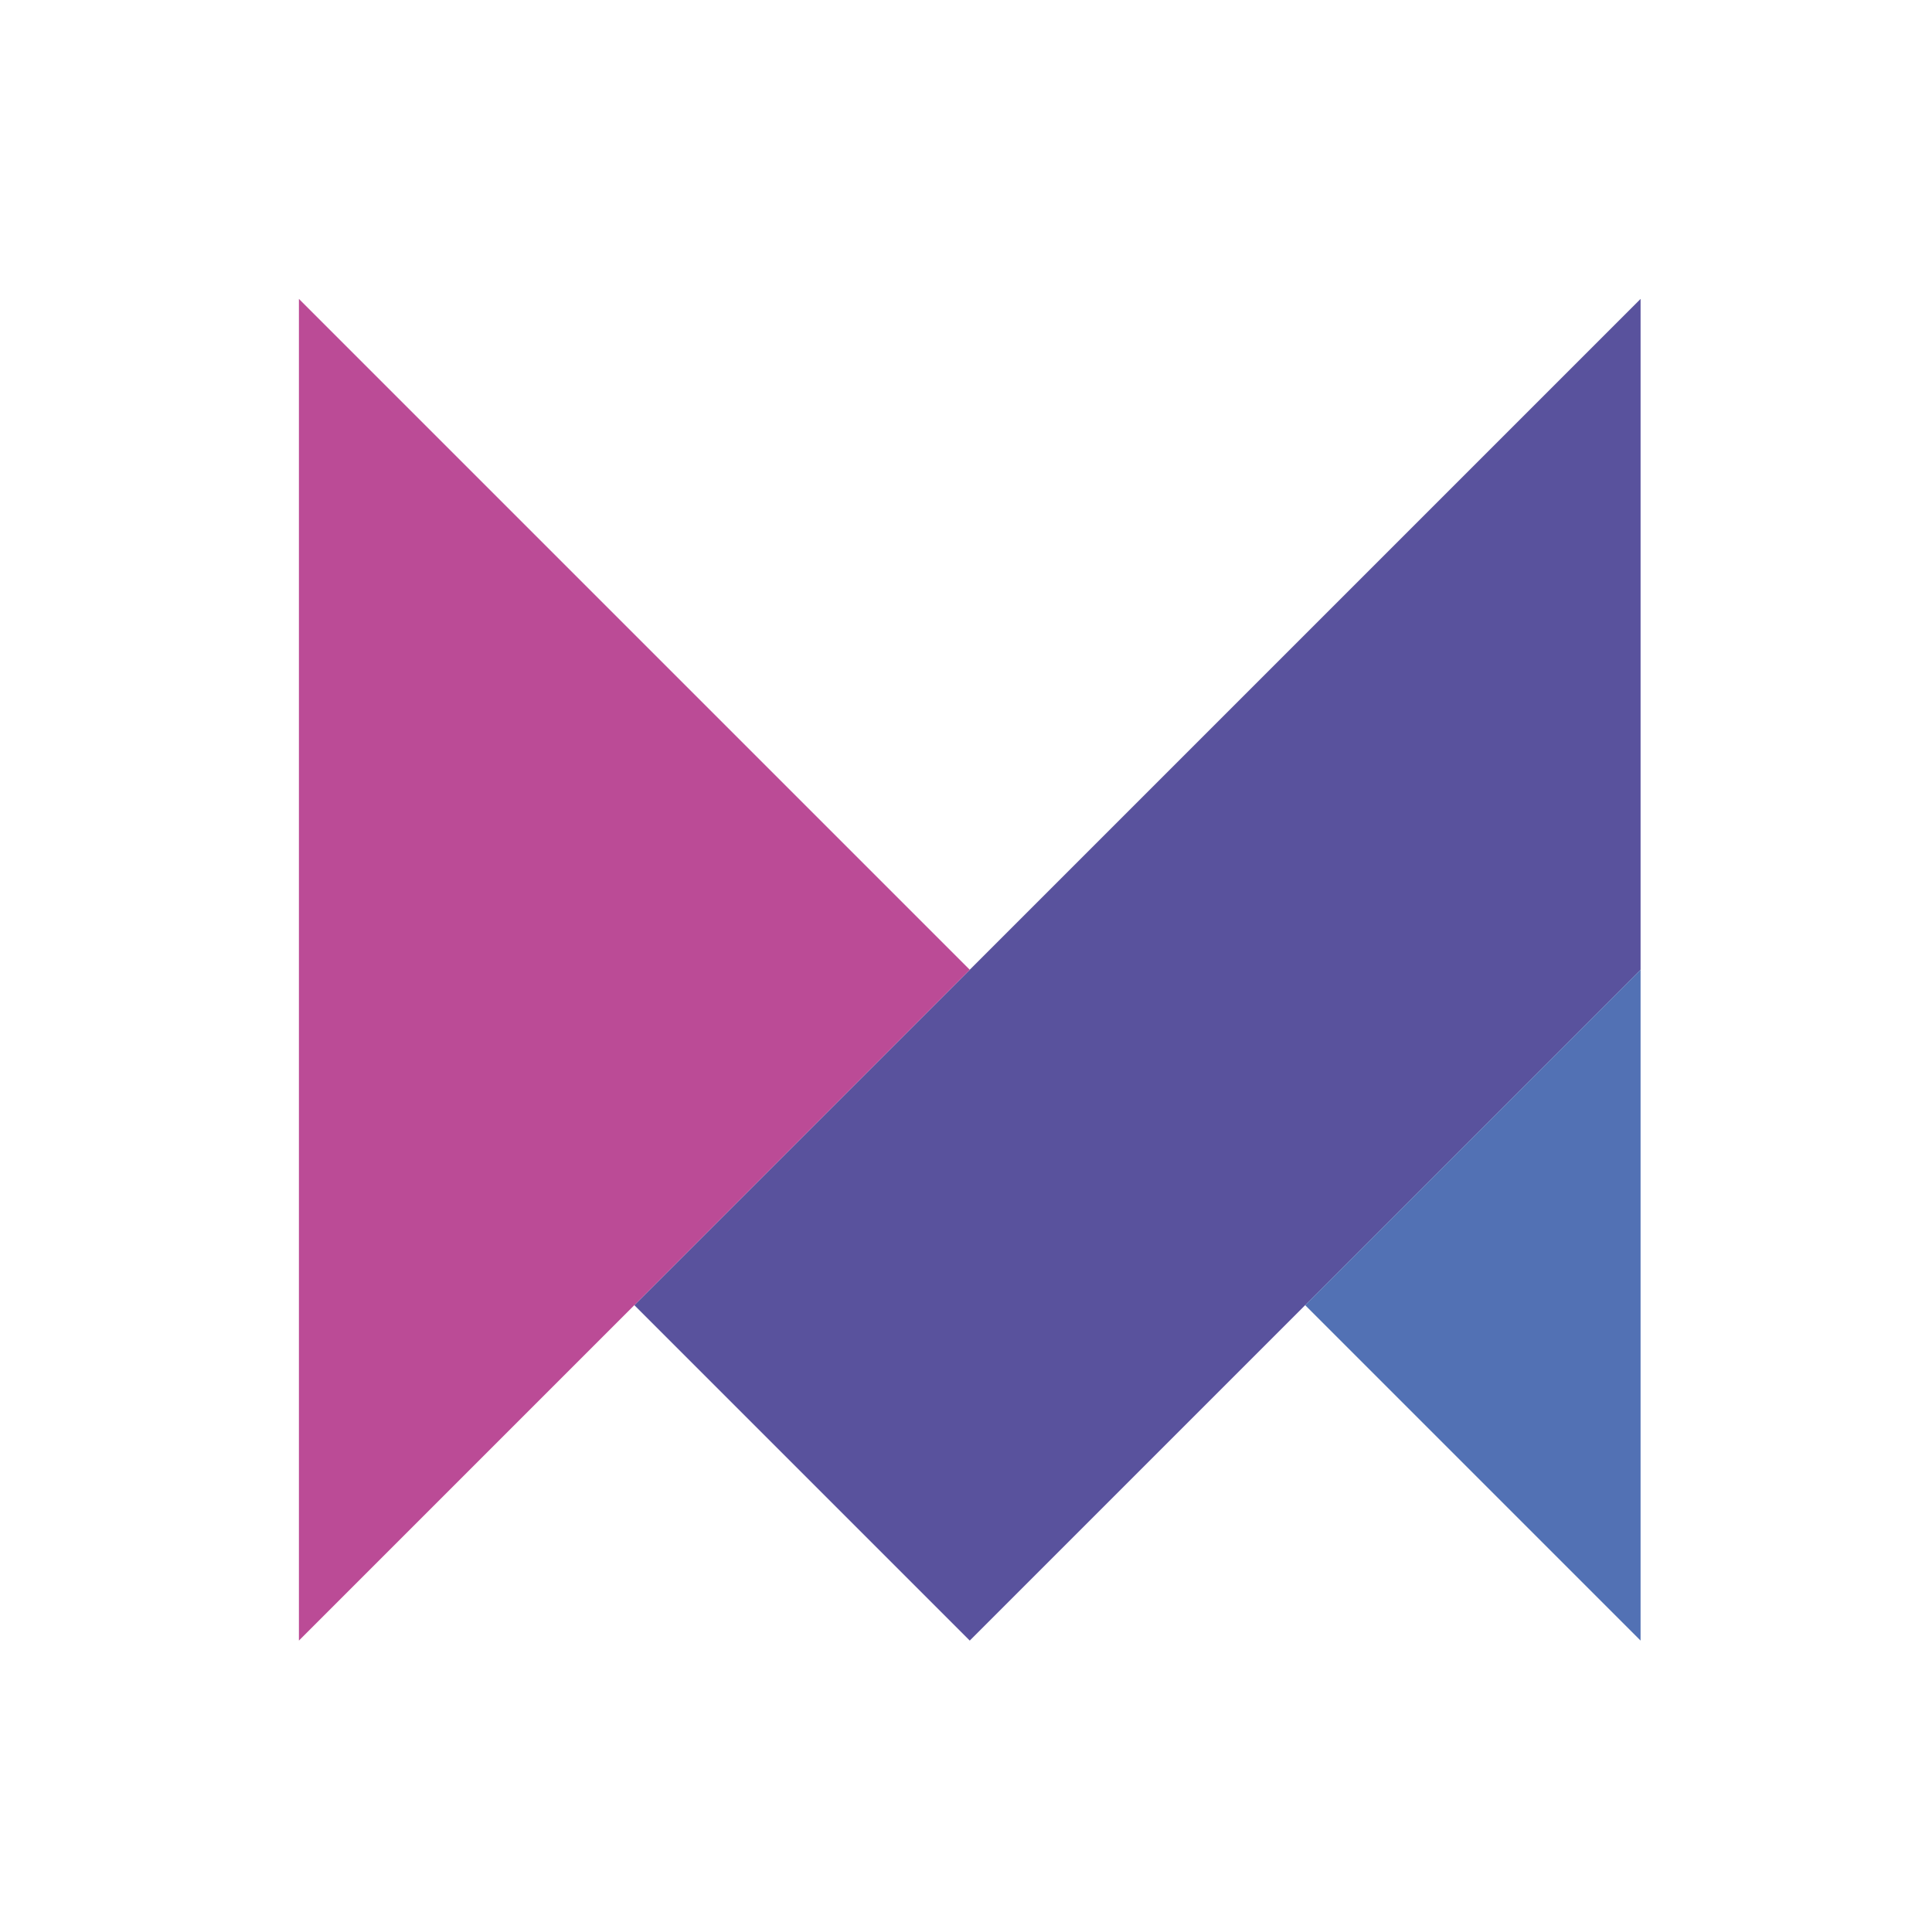
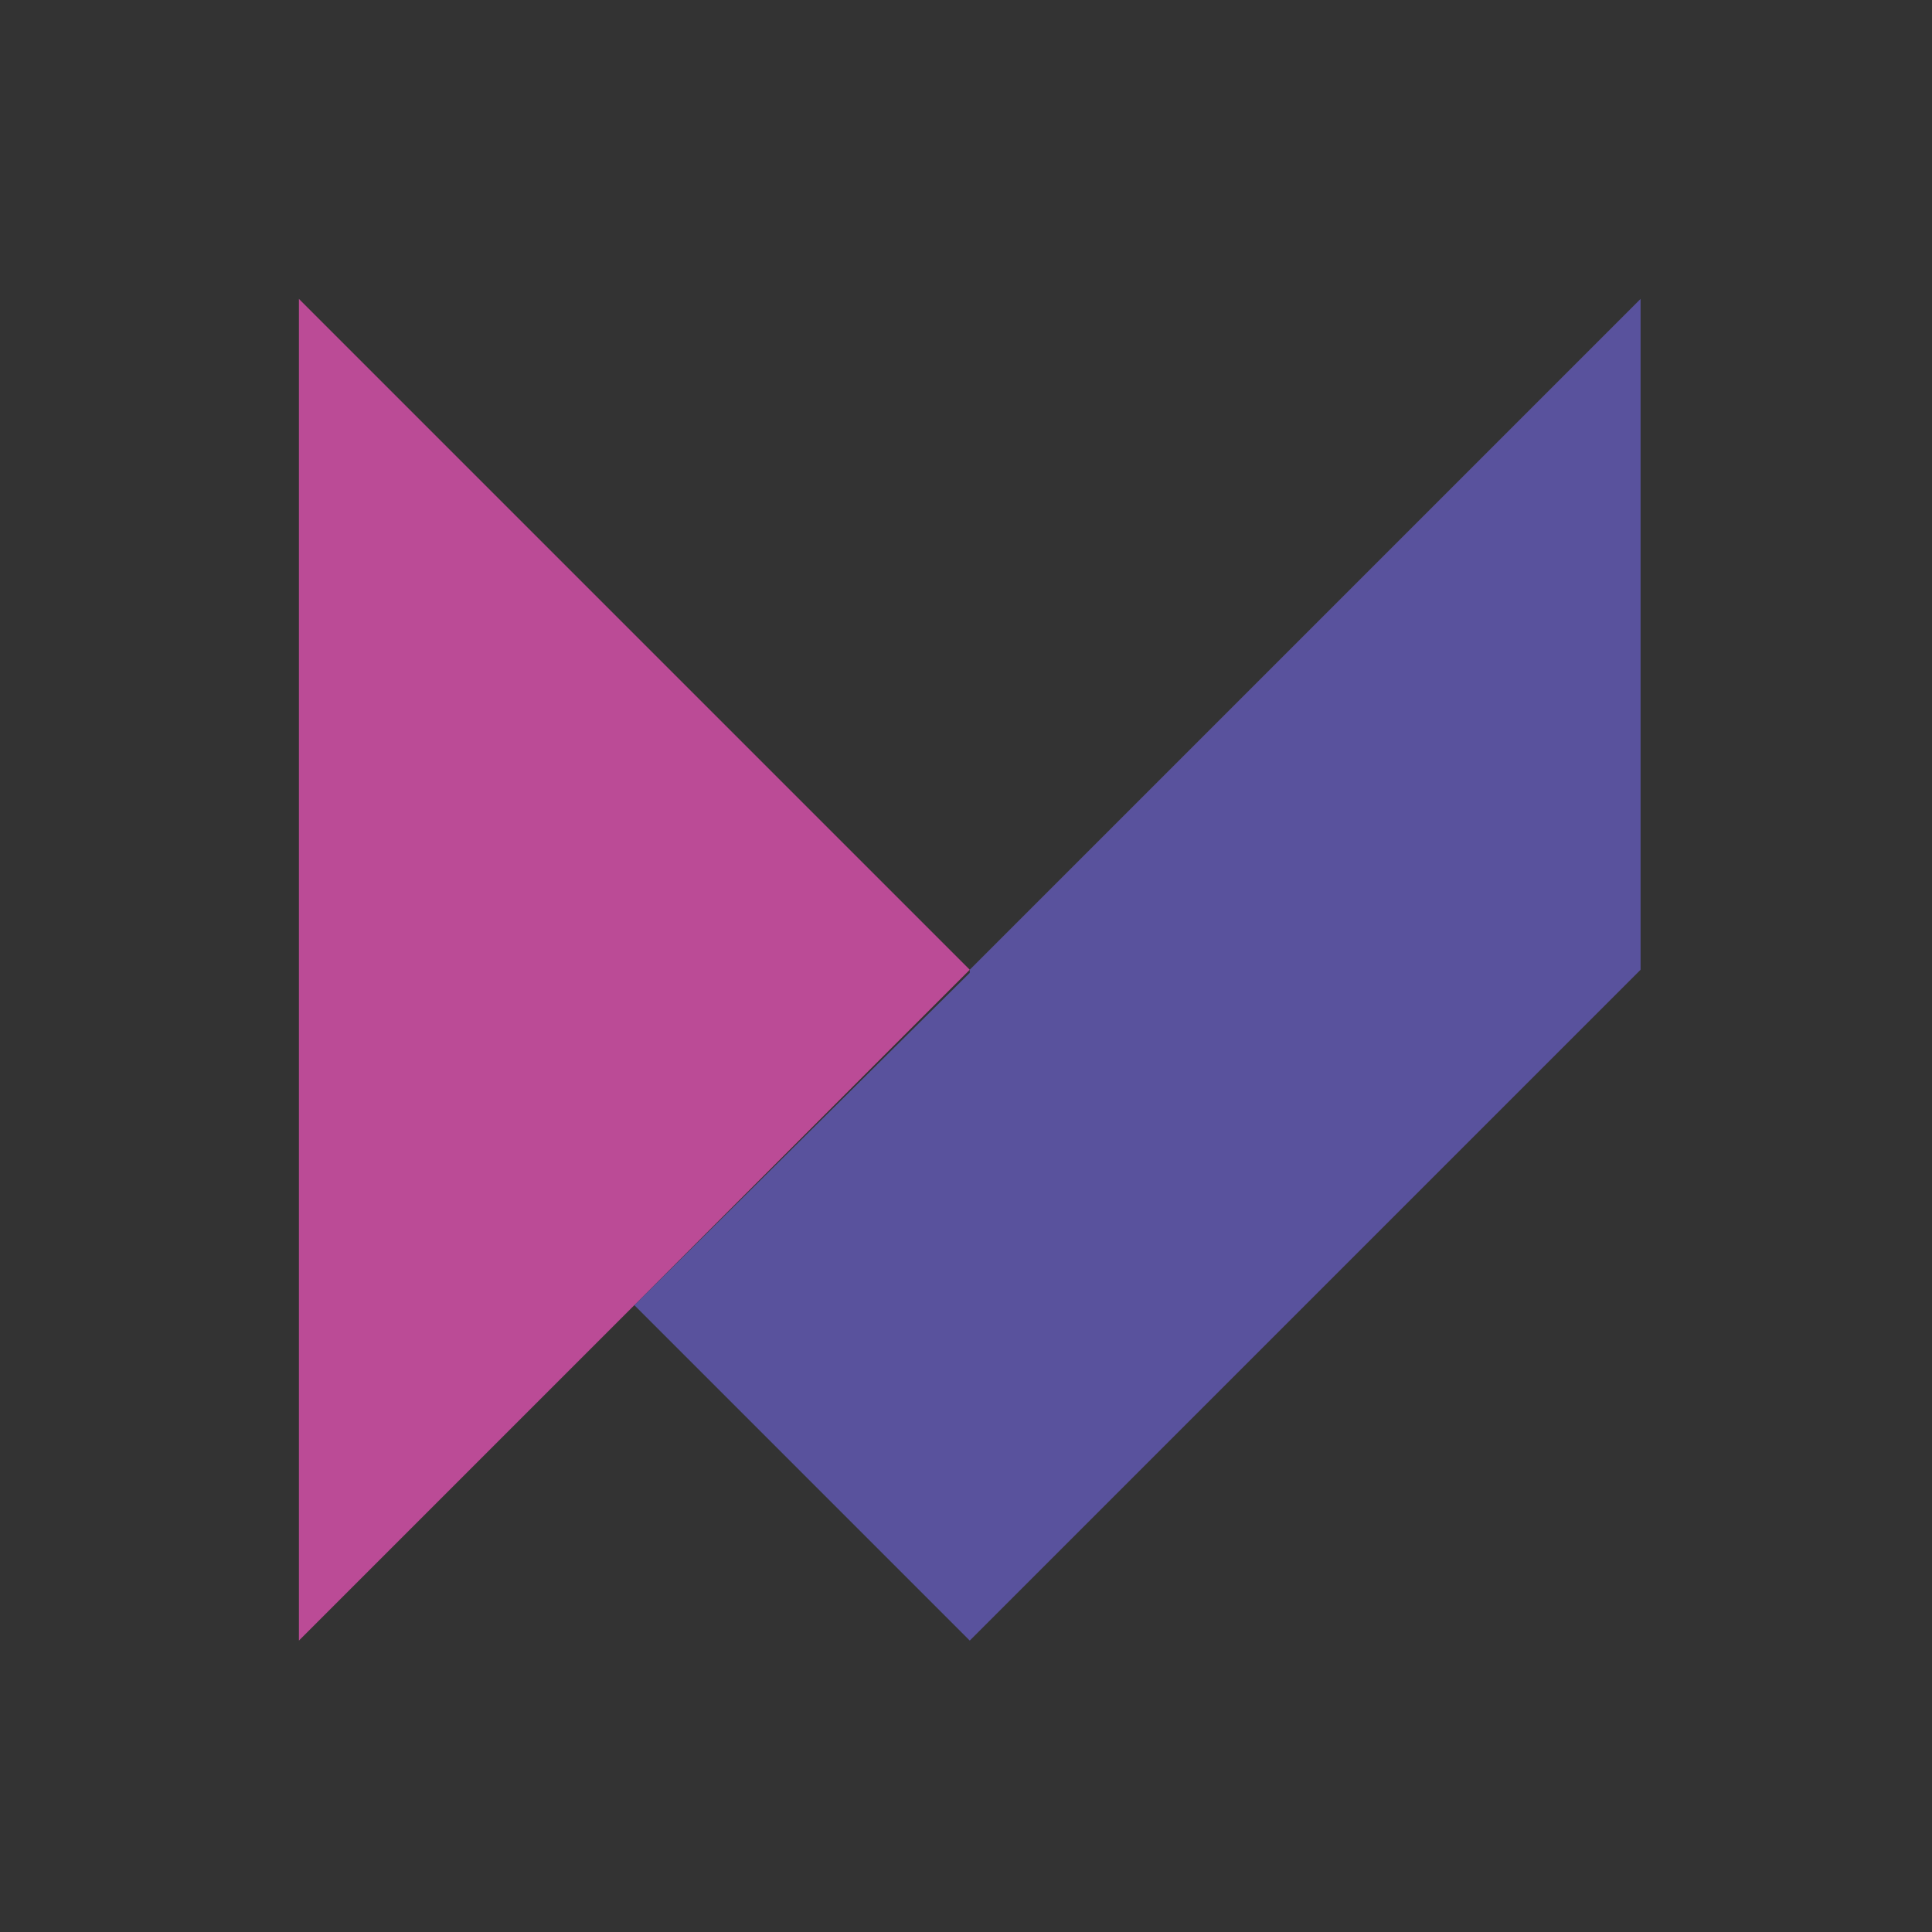
<svg xmlns="http://www.w3.org/2000/svg" version="1.1" width="1080" height="1080" viewBox="0 0 1080 1080" xml:space="preserve">
  <rect x="0" y="0" width="1080" height="1080" fill="#333333" stroke="none" />
  <desc>Created with Fabric.js 5.2.4</desc>
  <defs>
</defs>
  <g transform="matrix(1 0 0 1 540 540)" id="c5256177-27a0-4206-b2de-1bf26b08e251">
</g>
  <g transform="matrix(1 0 0 1 540 540)" id="ebcec461-bf8b-446e-9ce8-0dcdc415b529">
-     <rect style="stroke: none; stroke-width: 1; stroke-dasharray: none; stroke-linecap: butt; stroke-dashoffset: 0; stroke-linejoin: miter; stroke-miterlimit: 4; fill: rgb(255,255,255); fill-rule: nonzero; opacity: 1; visibility: hidden;" vector-effect="non-scaling-stroke" x="-540" y="-540" rx="0" ry="0" width="1080" height="1080" />
-   </g>
+     </g>
  <g transform="matrix(16.89 0 0 16.89 544.58 544.58)" id="2b72efb3-93d3-4b63-9d67-ed512f4ad135">
-     <rect style="stroke: rgb(0,0,0); stroke-width: 0; stroke-dasharray: none; stroke-linecap: butt; stroke-dashoffset: 0; stroke-linejoin: miter; stroke-miterlimit: 4; fill: rgb(255,255,255); fill-rule: nonzero; opacity: 1;" vector-effect="non-scaling-stroke" x="-33.085" y="-33.085" rx="0" ry="0" width="66.17" height="66.17" />
-   </g>
+     </g>
  <g transform="matrix(0.3 0 0 0.3 542.09 542.09)">
    <g style="" vector-effect="non-scaling-stroke">
      <g transform="matrix(57.34 0 0 57.34 312.51 0.01)">
-         <path style="stroke: none; stroke-width: 1; stroke-dasharray: none; stroke-linecap: butt; stroke-dashoffset: 0; stroke-linejoin: miter; stroke-miterlimit: 4; fill: rgb(89,82,157); fill-rule: nonzero; opacity: 1;" vector-effect="non-scaling-stroke" transform=" translate(-30.95, -25.5)" d="M 47.3 3.7 L 47.3 25.5 L 36.4 36.4 L 25.5 47.3 L 14.6 36.4 L 25.5 25.5 L 25.5 25.6 L 25.5 25.5 z" stroke-linecap="round" />
+         <path style="stroke: none; stroke-width: 1; stroke-dasharray: none; stroke-linecap: butt; stroke-dashoffset: 0; stroke-linejoin: miter; stroke-miterlimit: 4; fill: rgb(89,82,157); fill-rule: nonzero; opacity: 1;" vector-effect="non-scaling-stroke" transform=" translate(-30.95, -25.5)" d="M 47.3 3.7 L 47.3 25.5 L 36.4 36.4 L 25.5 47.3 L 14.6 36.4 L 25.5 25.6 L 25.5 25.5 z" stroke-linecap="round" />
      </g>
      <g transform="matrix(57.34 0 0 57.34 937.5 625.01)">
-         <path style="stroke: none; stroke-width: 1; stroke-dasharray: none; stroke-linecap: butt; stroke-dashoffset: 0; stroke-linejoin: miter; stroke-miterlimit: 4; fill: rgb(82,113,180); fill-rule: nonzero; opacity: 1;" vector-effect="non-scaling-stroke" transform=" translate(-41.85, -36.4)" d="M 47.3 25.5 L 47.3 47.3 L 36.4 36.4 z" stroke-linecap="round" />
-       </g>
+         </g>
      <g transform="matrix(57.34 0 0 57.34 -624.99 0.01)">
        <path style="stroke: none; stroke-width: 1; stroke-dasharray: none; stroke-linecap: butt; stroke-dashoffset: 0; stroke-linejoin: miter; stroke-miterlimit: 4; fill: rgb(187,75,150); fill-rule: nonzero; opacity: 1;" vector-effect="non-scaling-stroke" transform=" translate(-14.6, -25.5)" d="M 25.5 25.5 L 14.6 36.4 L 3.7 47.3 L 3.7 3.7 L 14.6 14.6 z" stroke-linecap="round" />
      </g>
    </g>
  </g>
</svg>